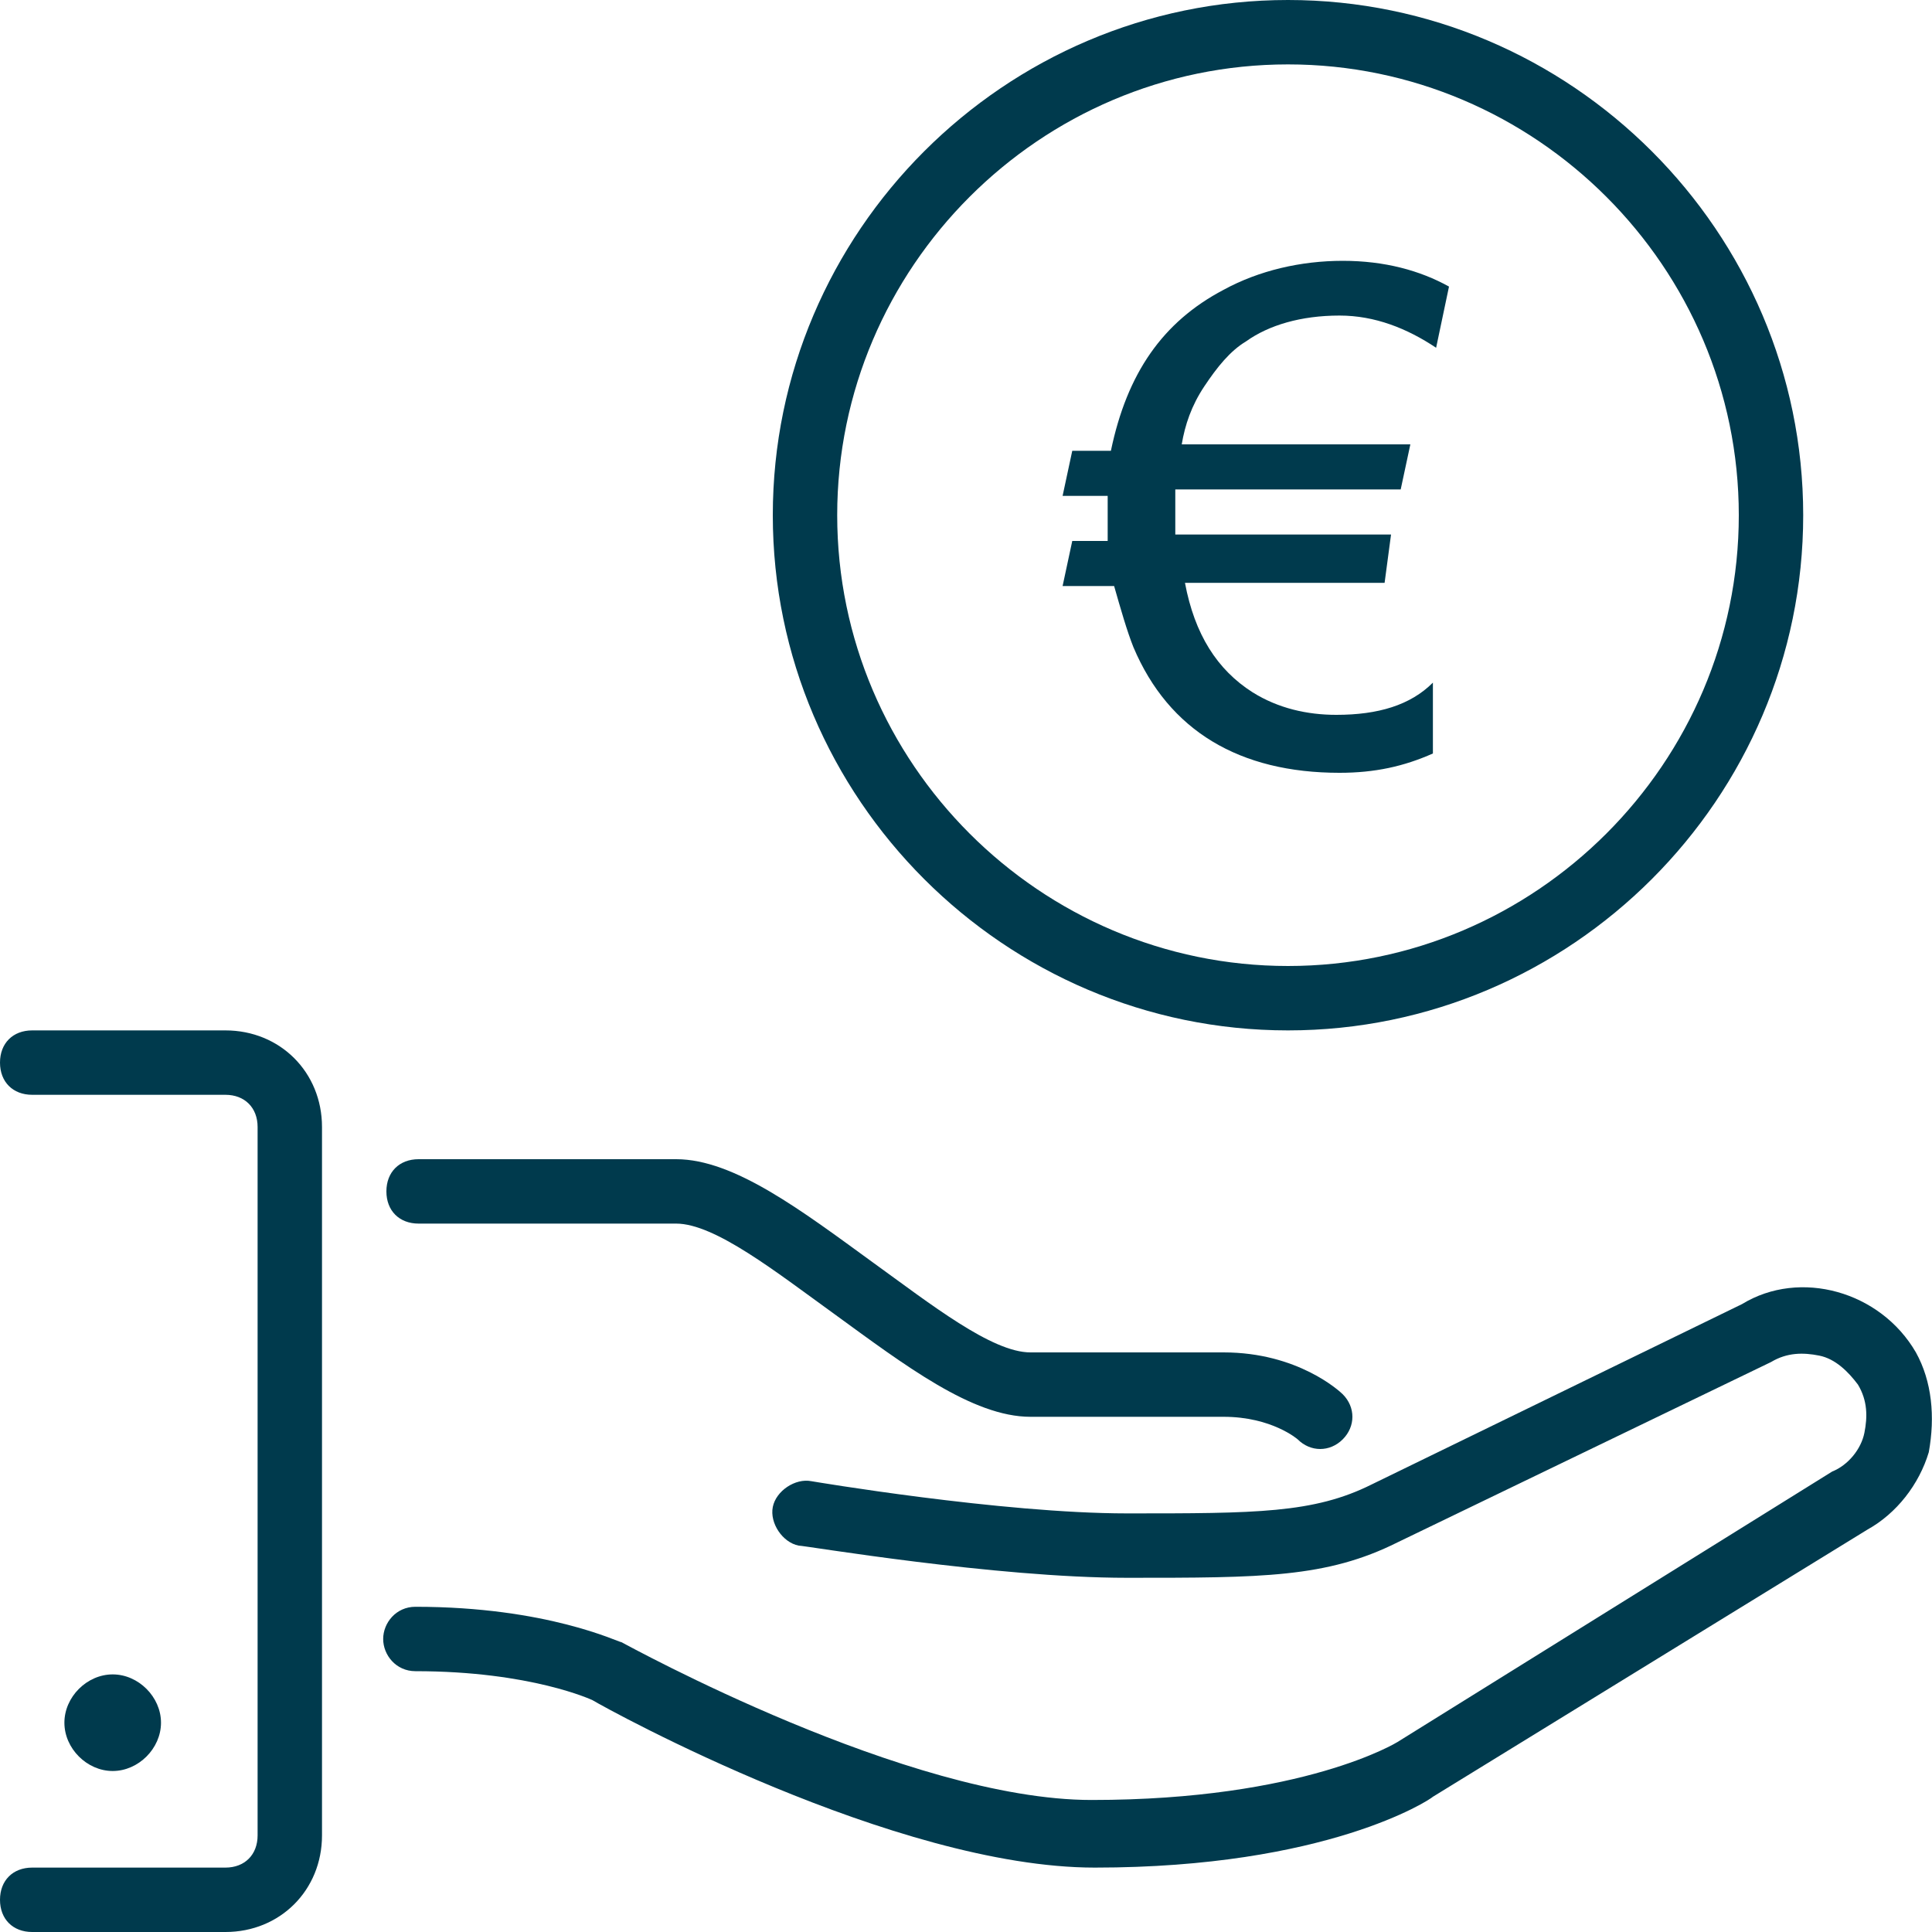
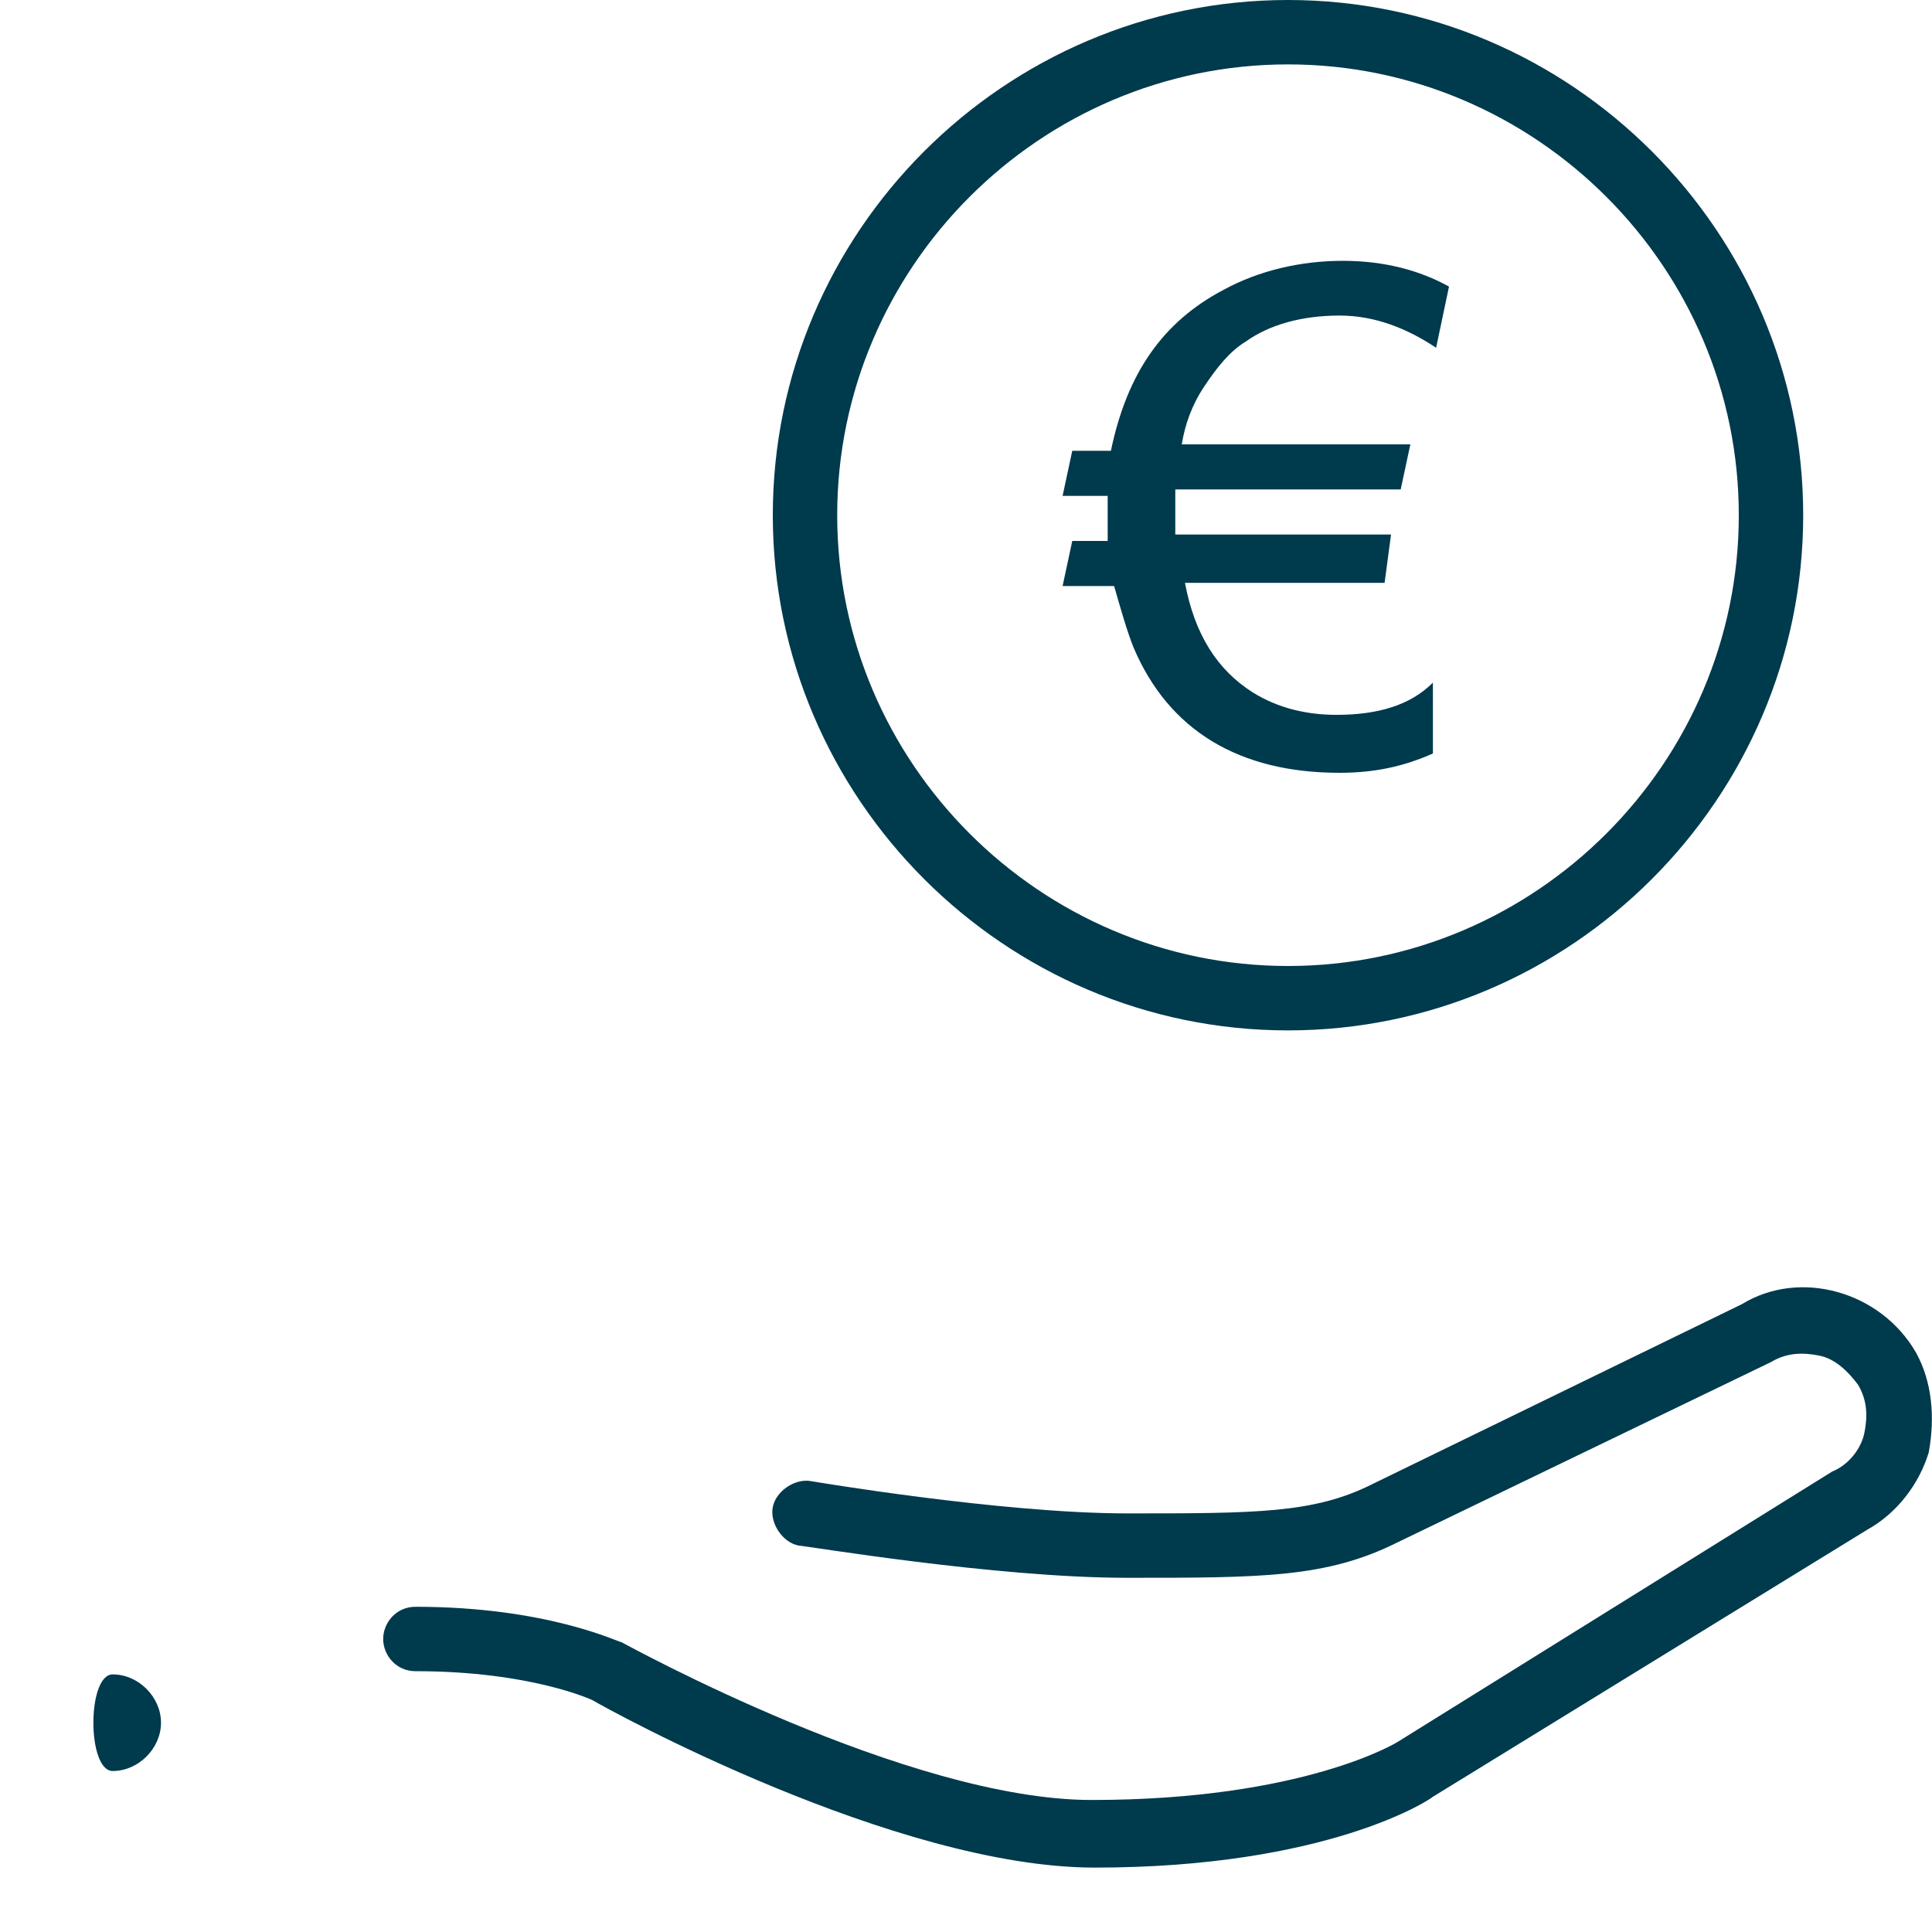
<svg xmlns="http://www.w3.org/2000/svg" version="1.1" id="Layer_1" x="0px" y="0px" width="60" height="60" viewBox="0 0 60 60" style="enable-background:new 0 0 60 60;" xml:space="preserve">
  <style type="text/css">
	.st0{fill:#003A4D;}
</style>
  <g>
    <path class="st0" d="M40,32c8.8,0,16-7.2,16-16S48.8,0,40,0S24,7.2,24,16S31.2,32,40,32z M40,2c7.7,0,14,6.3,14,14s-6.3,14-14,14   s-14-6.3-14-14S32.3,2,40,2z M59.5,42c-1.1-1.9-3.6-2.6-5.4-1.5l-11.5,5.6C40.8,47,39,47,35,47c-3.9,0-9.8-1-9.8-1   c-0.5-0.1-1.1,0.3-1.2,0.8s0.3,1.1,0.8,1.2l0,0c0.2,0,6.1,1,10.2,1c4.2,0,6.2,0,8.4-1.1L55,42.3c0.5-0.3,1-0.3,1.5-0.2   s0.9,0.5,1.2,0.9c0.3,0.5,0.3,1,0.2,1.5s-0.5,1-1,1.2l-13.5,8.4c0,0-2.9,1.8-9.5,1.8c-5.7,0-14.4-4.8-14.6-4.9   c-0.1,0-2.3-1.1-6.4-1.1c-0.6,0-1,0.5-1,1s0.4,1,1,1c3.6,0,5.5,0.9,5.5,0.9l0,0C18.9,53.1,27.8,58,34,58c7.2,0,10.4-2.1,10.5-2.2   L58,47.5c0.9-0.5,1.6-1.4,1.9-2.4C60.1,44,60,42.9,59.5,42z" />
-     <path class="st0" d="M7,32H1c-0.6,0-1,0.4-1,1s0.4,1,1,1h6c0.6,0,1,0.4,1,1v22c0,0.6-0.4,1-1,1H1c-0.6,0-1,0.4-1,1s0.4,1,1,1h6   c1.7,0,3-1.3,3-3V35C10,33.3,8.7,32,7,32z M13,38h8c1.2,0,3.1,1.5,4.9,2.8c2.2,1.6,4.3,3.2,6.1,3.2h6c1.5,0,2.3,0.7,2.3,0.7   c0.4,0.4,1,0.4,1.4,0l0,0c0.4-0.4,0.4-1,0-1.4l0,0C41.6,43.2,40.3,42,38,42h-6c-1.2,0-3.1-1.5-4.9-2.8C24.9,37.6,22.8,36,21,36h-8   c-0.6,0-1,0.4-1,1S12.4,38,13,38z" />
-     <path class="st0" d="M5,53.5C5,52.7,4.3,52,3.5,52S2,52.7,2,53.5S2.7,55,3.5,55S5,54.3,5,53.5z" />
+     <path class="st0" d="M5,53.5C5,52.7,4.3,52,3.5,52S2.7,55,3.5,55S5,54.3,5,53.5z" />
  </g>
  <g>
    <path class="st0" d="M41.6,9.8c-1.2,0-2.2,0.3-2.9,0.8c-0.5,0.3-0.9,0.8-1.3,1.4c-0.4,0.6-0.6,1.2-0.7,1.8h7.1l-0.3,1.4h-7   c0,0.1,0,0.3,0,0.4c0,0.5,0,0.9,0,1h6.7L43,18.1h-6.2c0.3,1.6,1,2.7,2.1,3.4c0.8,0.5,1.7,0.7,2.6,0.7c1.3,0,2.3-0.3,3-1v2.2   c-0.9,0.4-1.8,0.6-2.9,0.6c-3.1,0-5.3-1.3-6.4-3.9c-0.2-0.5-0.4-1.2-0.6-1.9H33l0.3-1.4h1.1c0-0.3,0-0.6,0-1c0-0.1,0-0.3,0-0.4H33   l0.3-1.4h1.2c0.5-2.4,1.6-4,3.5-5c1.1-0.6,2.4-0.9,3.7-0.9s2.4,0.3,3.3,0.8l-0.4,1.9C43.7,10.2,42.7,9.8,41.6,9.8z" />
  </g>
</svg>